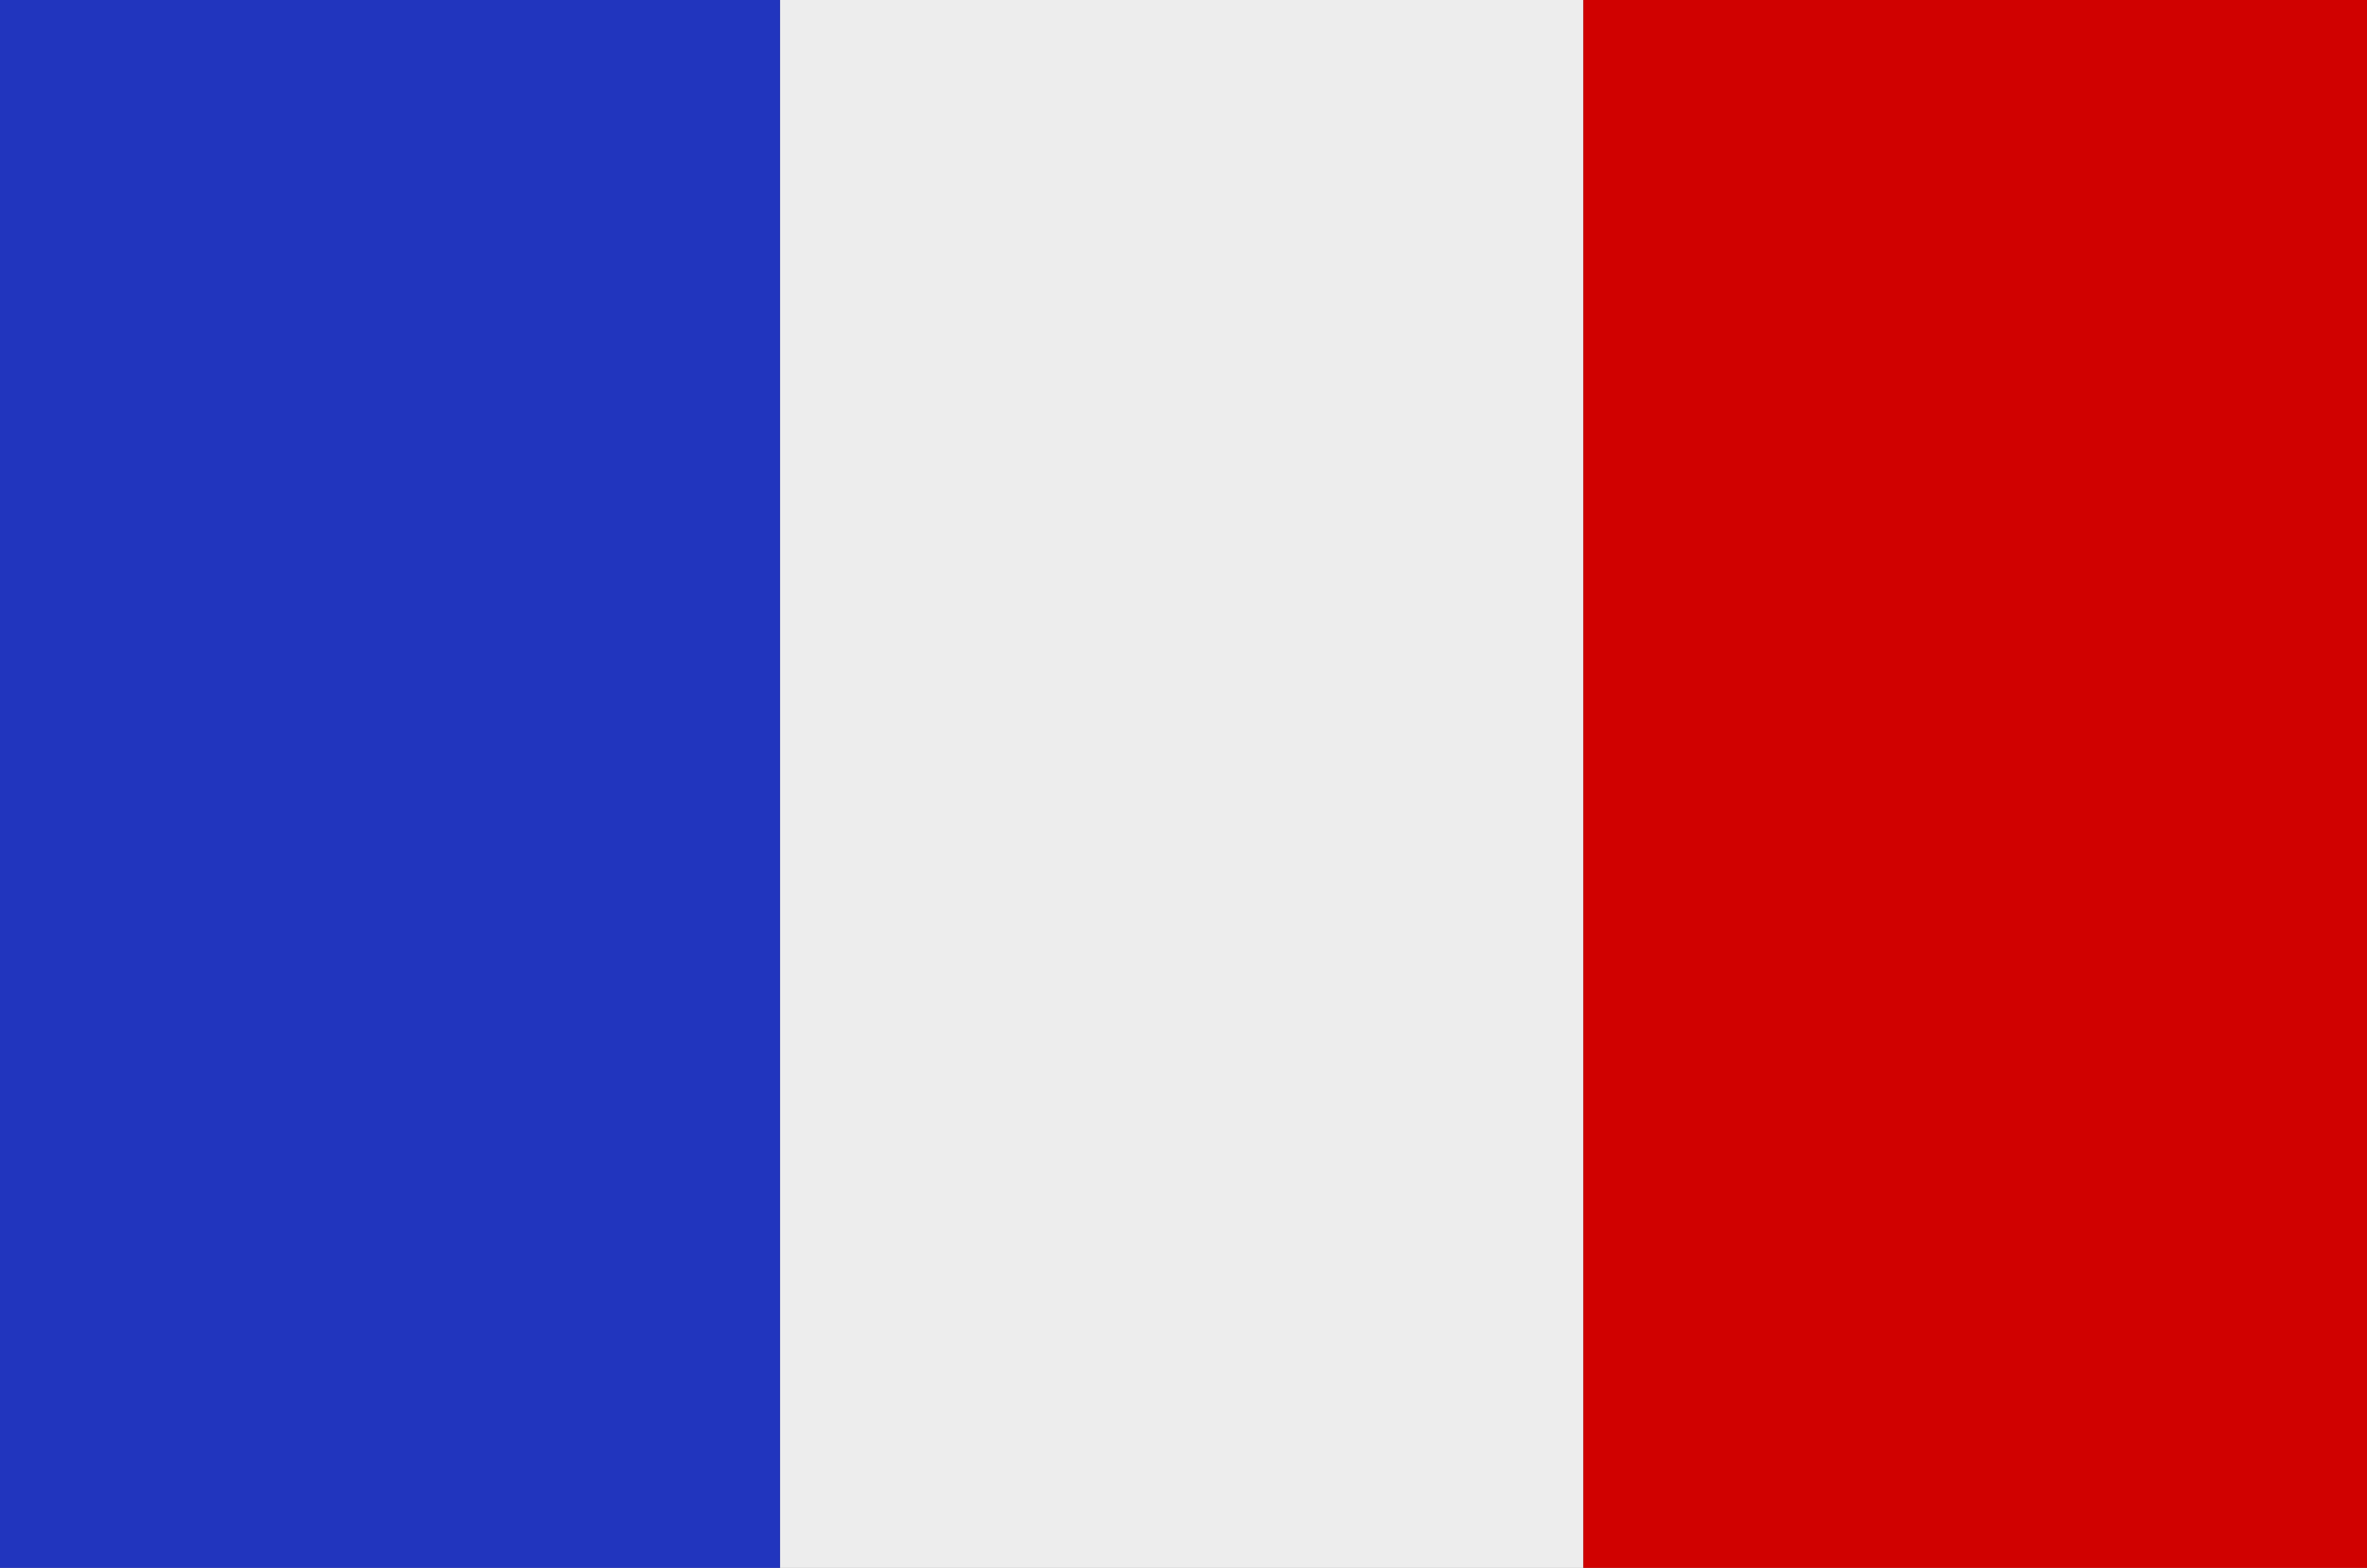
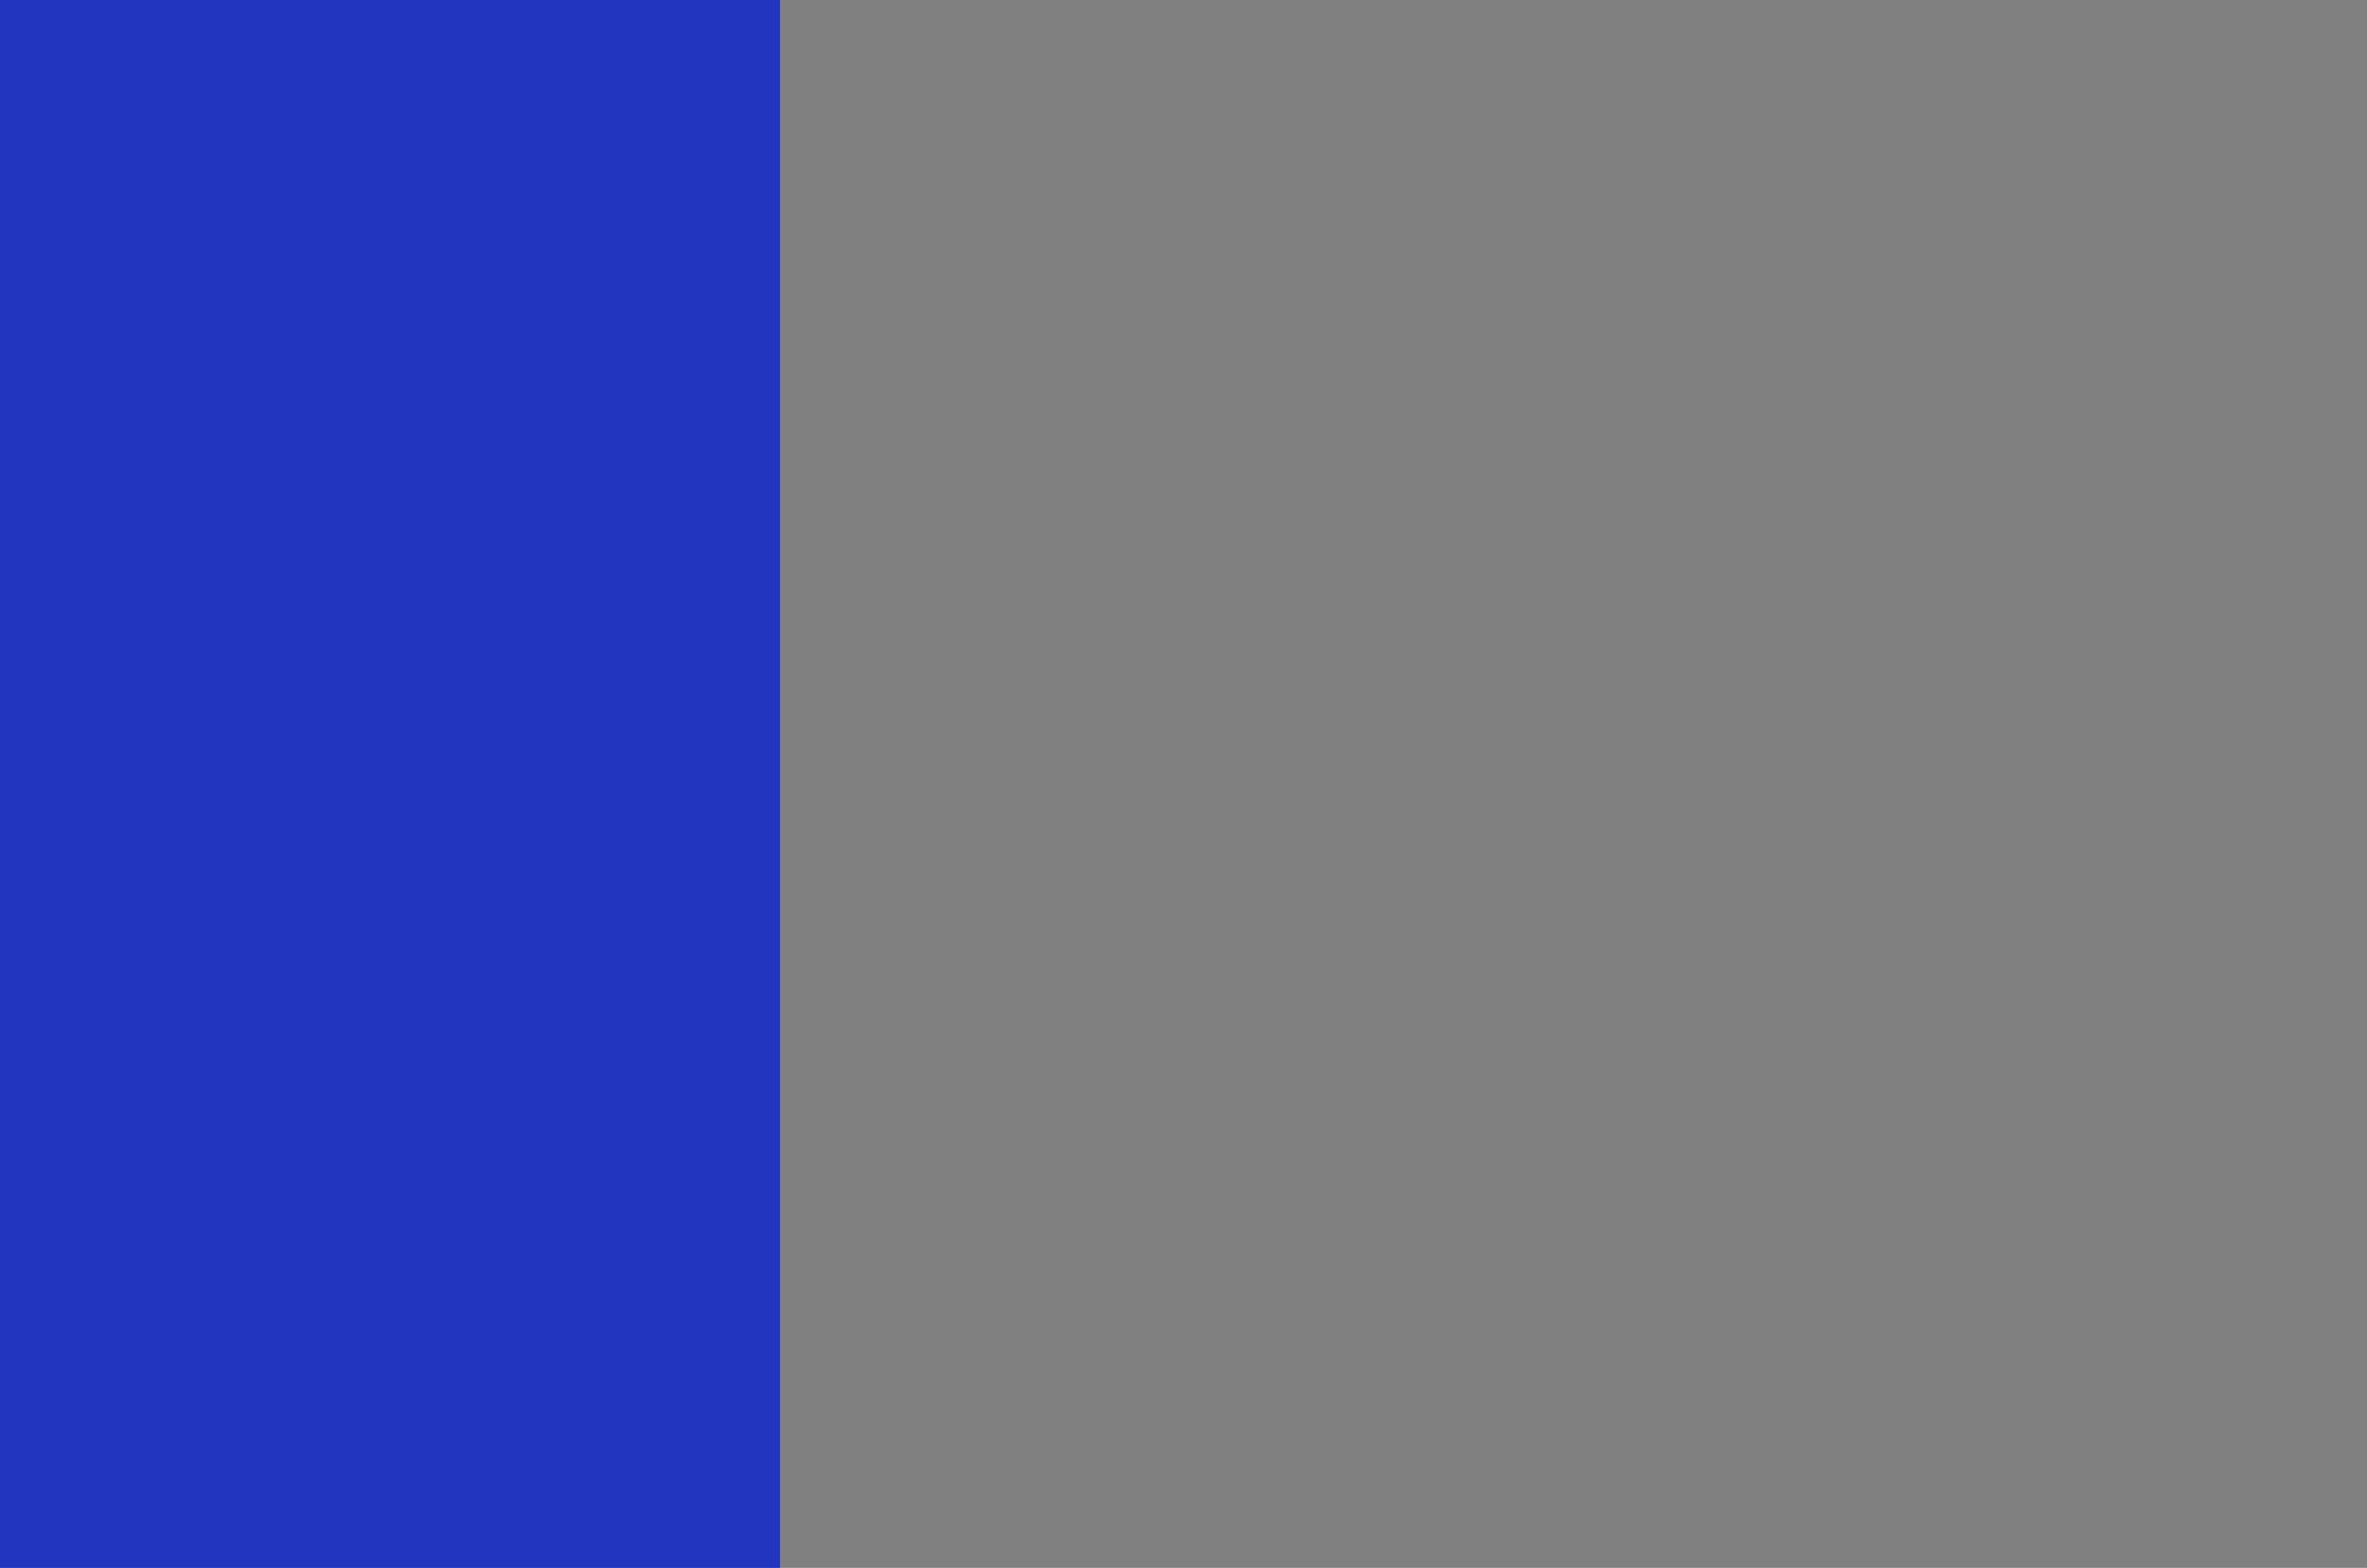
<svg xmlns="http://www.w3.org/2000/svg" id="Layer_1" viewBox="0 0 139.484 92.387">
  <rect x="0" y="0" width="139.484" height="92.387" fill="#808080" stroke="none" />
-   <rect x="45.965" width="47.34" height="92.387" style="fill:#ededed;" />
  <polygon points="0 0 -.119 0 -.119 92.387 0 92.387 45.965 92.387 45.965 0 0 0" style="fill:#2135be;" />
-   <polygon points="93.305 -.002 93.305 92.387 139.484 92.387 139.484 0 139.484 -.035 93.305 -.002" style="fill:#d00100;" />
</svg>